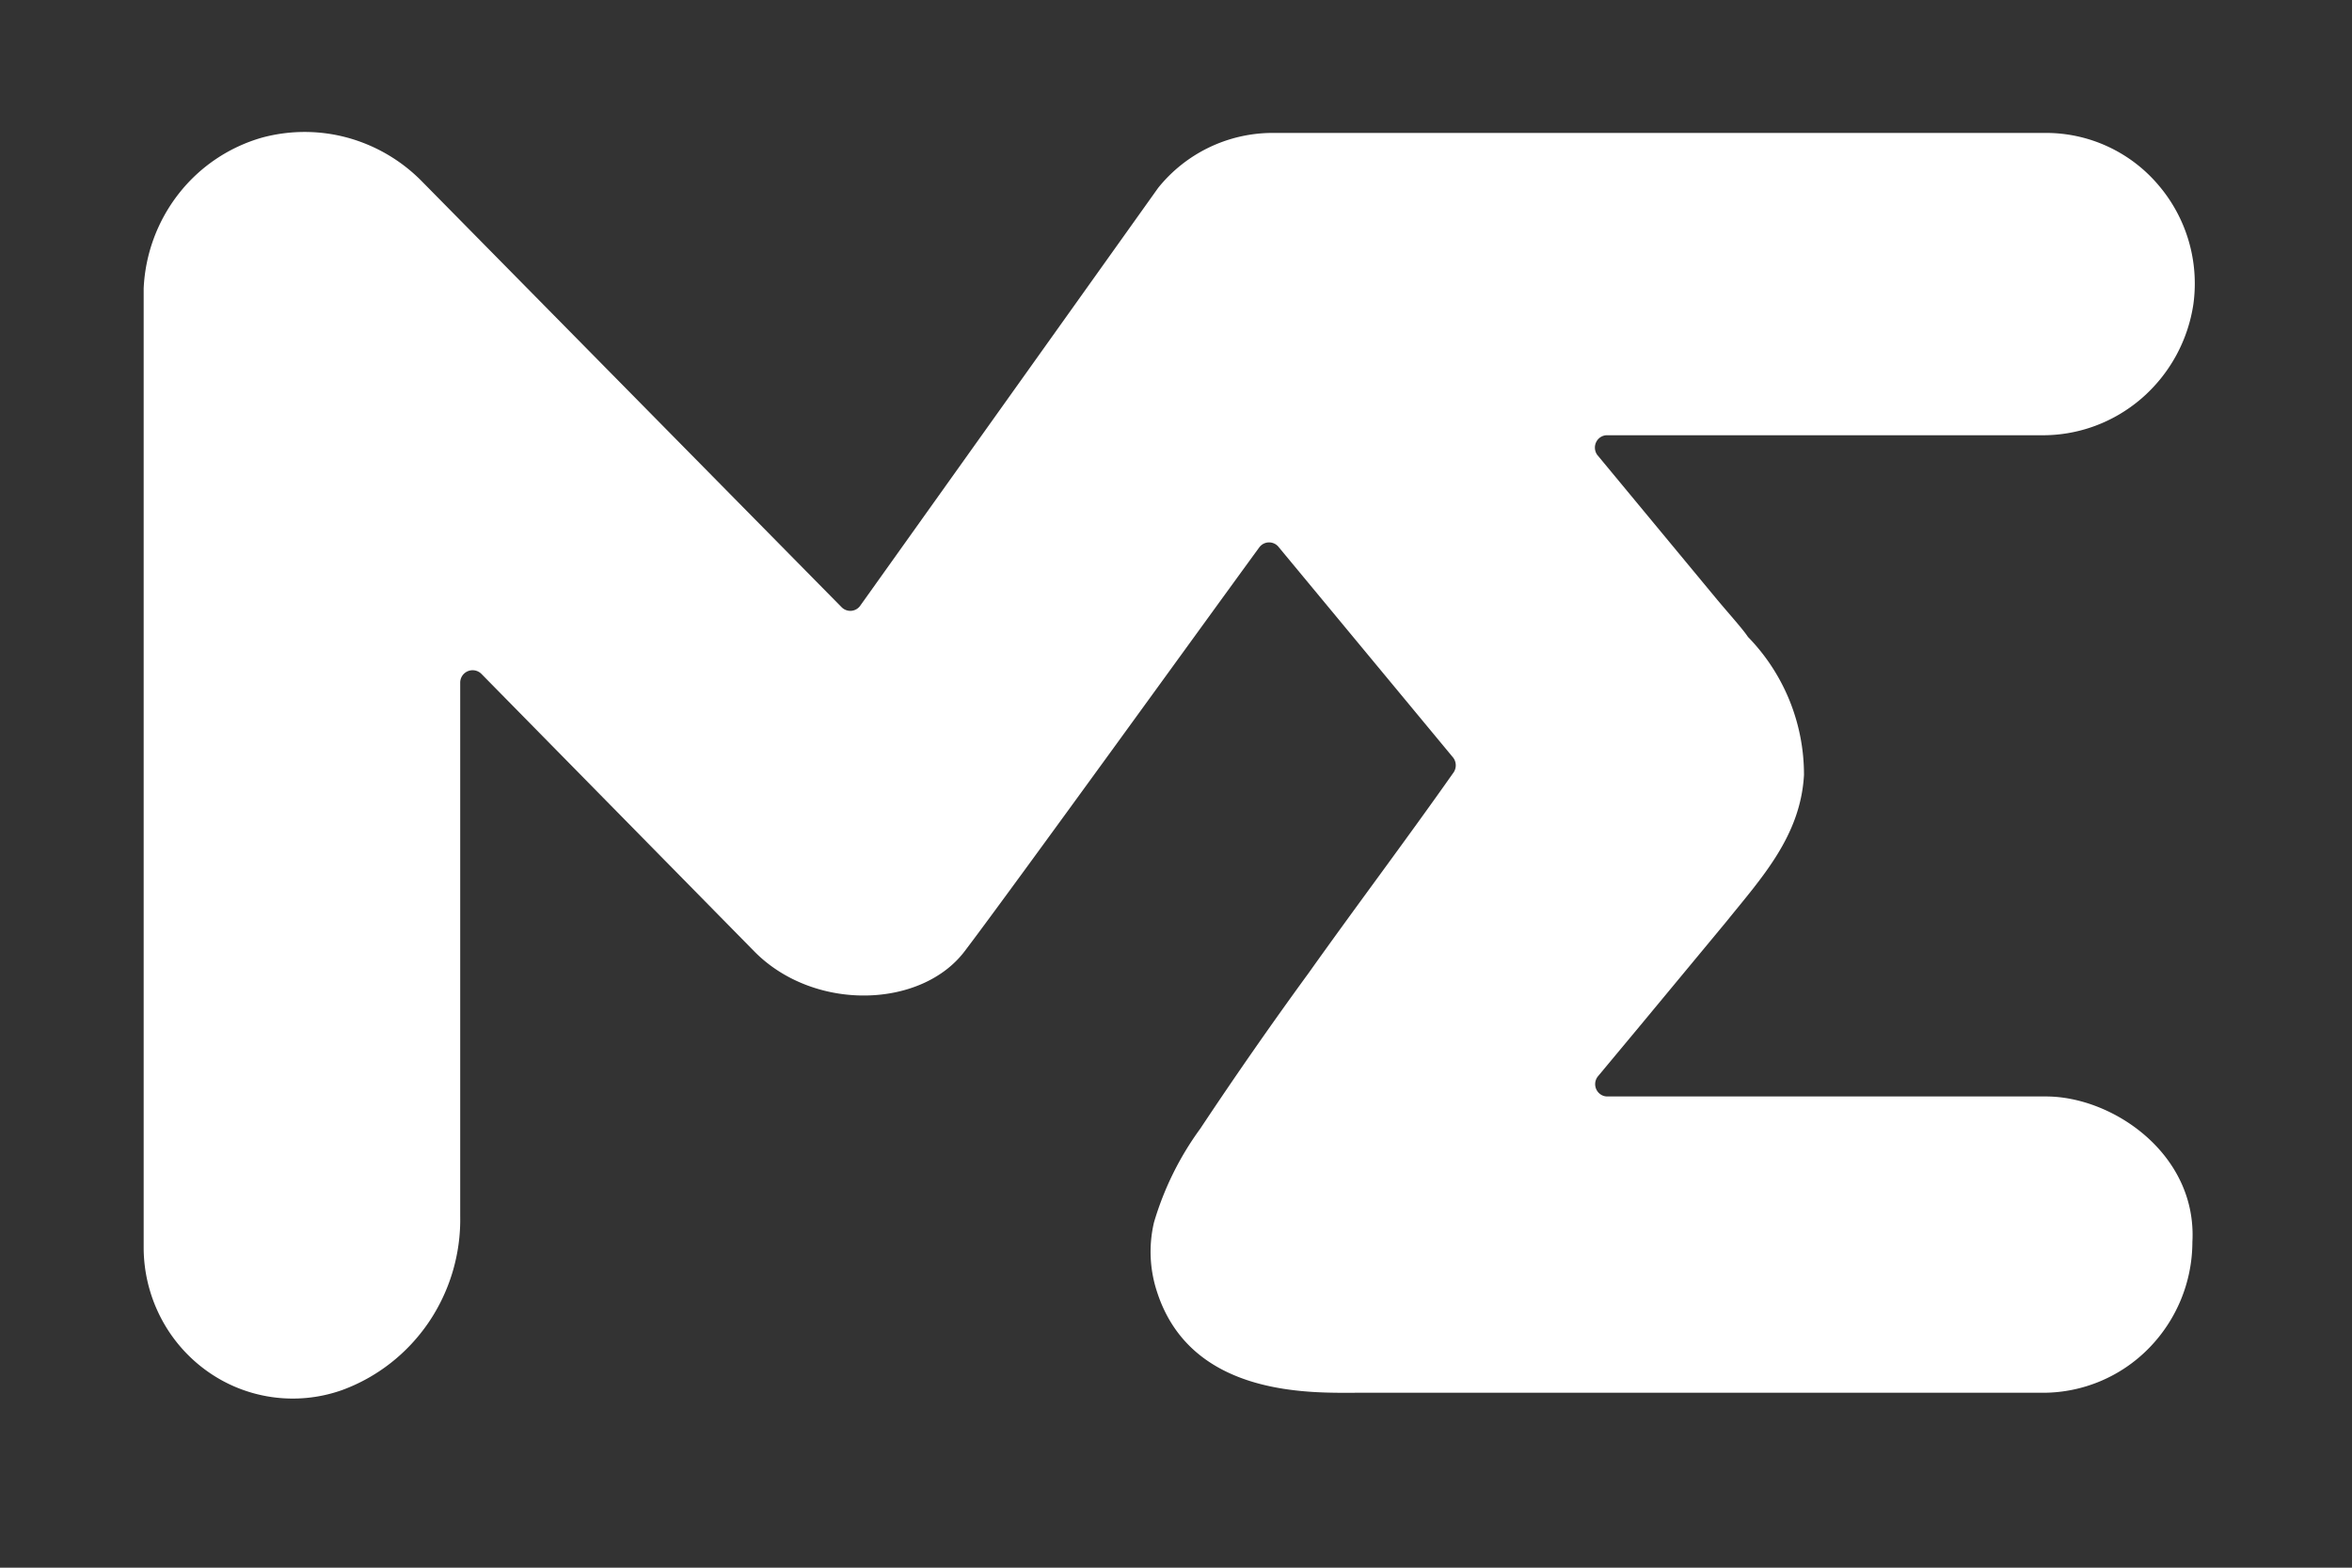
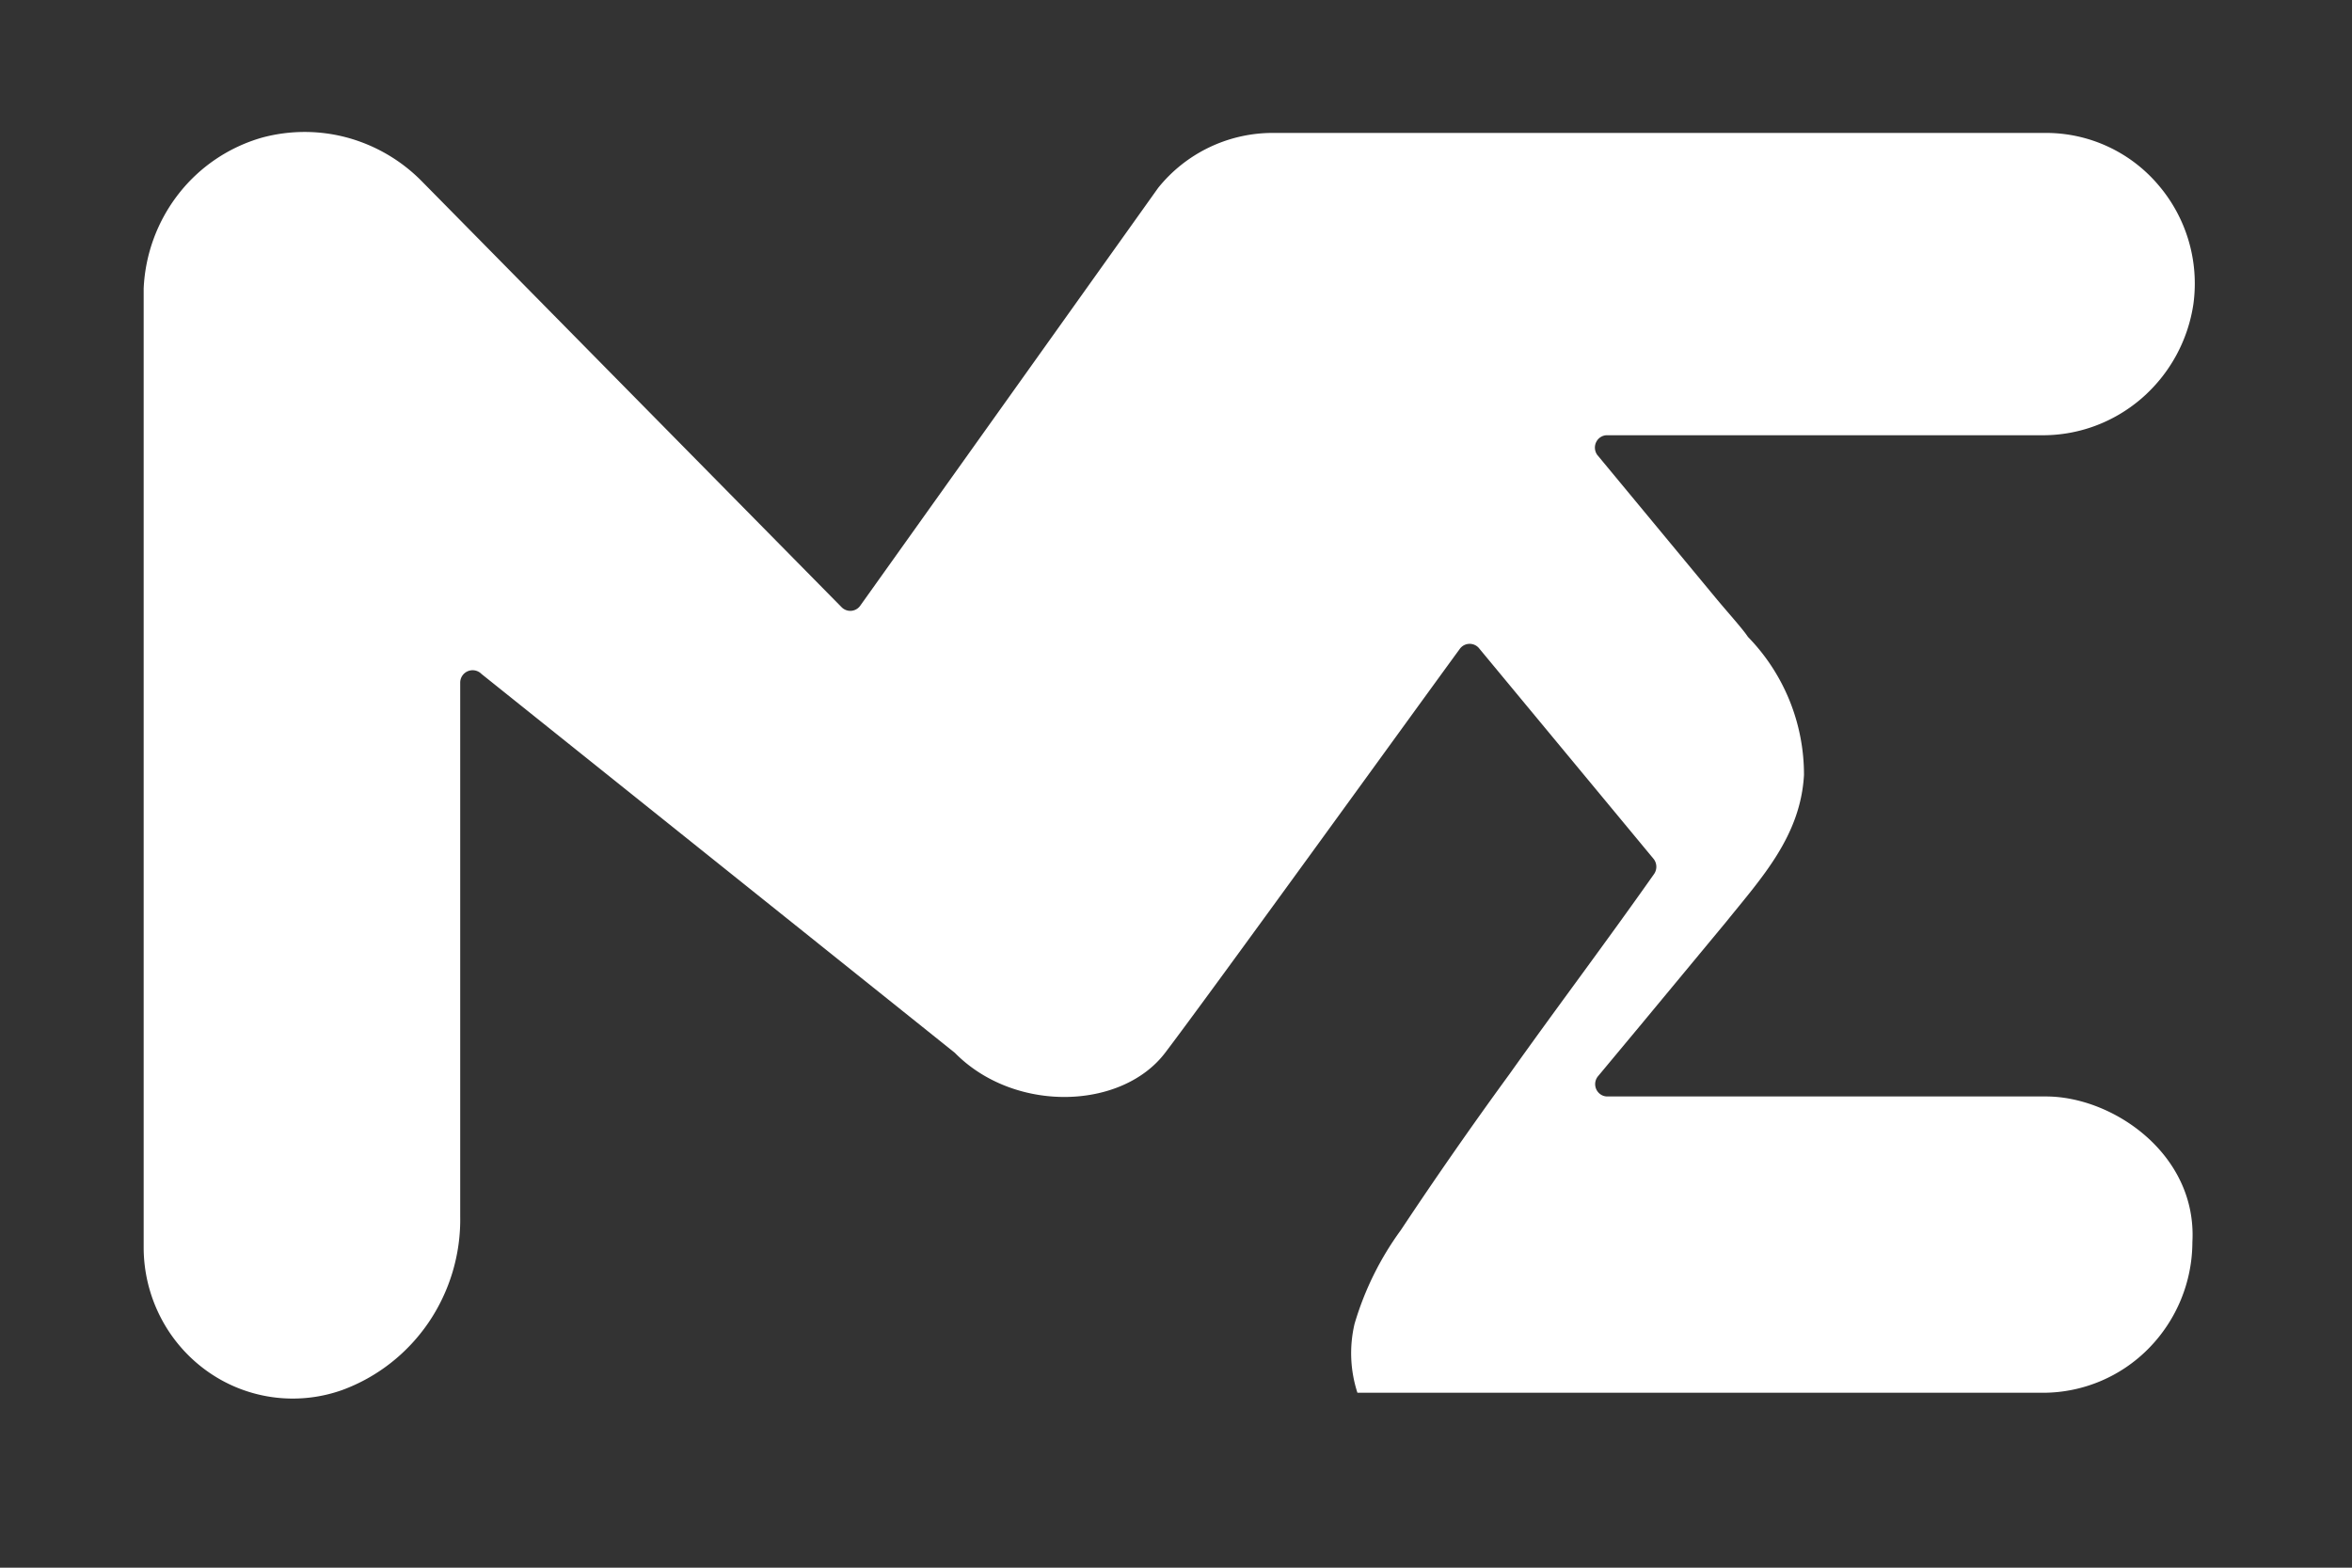
<svg xmlns="http://www.w3.org/2000/svg" width="36" height="24" fill="none">
  <rect width="100%" height="100%" fill="#333333" stroke="none" />
-   <path fill="#fff" d="m24.442 6.957 1.84 2.222c.21.25.396.455.472.571a3.02 3.02 0 0 1 .858 2.114c-.052.933-.644 1.57-1.192 2.25l-1.287 1.553-.67.805a.19.19 0 0 0 .043.287c.03.019.067.028.103.027h6.708c1.025 0 2.315.886 2.24 2.23a2.33 2.33 0 0 1-.67 1.628 2.268 2.268 0 0 1-1.606.678H20.777c-.691 0-2.55.077-3.07-1.553a1.96 1.96 0 0 1-.044-1.055c.152-.516.391-1 .707-1.433a65.74 65.74 0 0 1 1.664-2.39c.727-1.023 1.474-2.013 2.208-3.056a.195.195 0 0 0 0-.237l-2.668-3.22a.187.187 0 0 0-.232-.055.187.187 0 0 0-.066.055c-.715.978-3.844 5.309-4.512 6.186-.667.878-2.31.926-3.22 0L7.37 10.318a.19.19 0 0 0-.326.137v8.167c.01.579-.16 1.147-.484 1.624-.325.477-.789.84-1.327 1.036a2.255 2.255 0 0 1-2.072-.298 2.306 2.306 0 0 1-.706-.824 2.34 2.34 0 0 1-.256-1.06V4.417a2.54 2.54 0 0 1 .537-1.452 2.486 2.486 0 0 1 1.274-.858 2.501 2.501 0 0 1 1.317.003c.431.12.823.351 1.137.673l6.418 6.513a.187.187 0 0 0 .149.055.185.185 0 0 0 .137-.08l4.559-6.395a2.251 2.251 0 0 1 1.732-.841h11.858a2.254 2.254 0 0 1 1.713.79 2.32 2.32 0 0 1 .543 1.826 2.371 2.371 0 0 1-.797 1.451c-.43.37-.978.57-1.543.561h-6.64a.185.185 0 0 0-.16.102.191.191 0 0 0 .01.192z" />
+   <path fill="#fff" d="m24.442 6.957 1.84 2.222c.21.25.396.455.472.571a3.02 3.02 0 0 1 .858 2.114c-.052.933-.644 1.57-1.192 2.25l-1.287 1.553-.67.805a.19.19 0 0 0 .043.287c.03.019.067.028.103.027h6.708c1.025 0 2.315.886 2.24 2.23a2.33 2.33 0 0 1-.67 1.628 2.268 2.268 0 0 1-1.606.678H20.777a1.96 1.96 0 0 1-.044-1.055c.152-.516.391-1 .707-1.433a65.74 65.74 0 0 1 1.664-2.39c.727-1.023 1.474-2.013 2.208-3.056a.195.195 0 0 0 0-.237l-2.668-3.22a.187.187 0 0 0-.232-.055.187.187 0 0 0-.066.055c-.715.978-3.844 5.309-4.512 6.186-.667.878-2.31.926-3.22 0L7.37 10.318a.19.19 0 0 0-.326.137v8.167c.01.579-.16 1.147-.484 1.624-.325.477-.789.84-1.327 1.036a2.255 2.255 0 0 1-2.072-.298 2.306 2.306 0 0 1-.706-.824 2.34 2.34 0 0 1-.256-1.06V4.417a2.54 2.54 0 0 1 .537-1.452 2.486 2.486 0 0 1 1.274-.858 2.501 2.501 0 0 1 1.317.003c.431.12.823.351 1.137.673l6.418 6.513a.187.187 0 0 0 .149.055.185.185 0 0 0 .137-.08l4.559-6.395a2.251 2.251 0 0 1 1.732-.841h11.858a2.254 2.254 0 0 1 1.713.79 2.32 2.32 0 0 1 .543 1.826 2.371 2.371 0 0 1-.797 1.451c-.43.37-.978.57-1.543.561h-6.64a.185.185 0 0 0-.16.102.191.191 0 0 0 .01.192z" />
</svg>